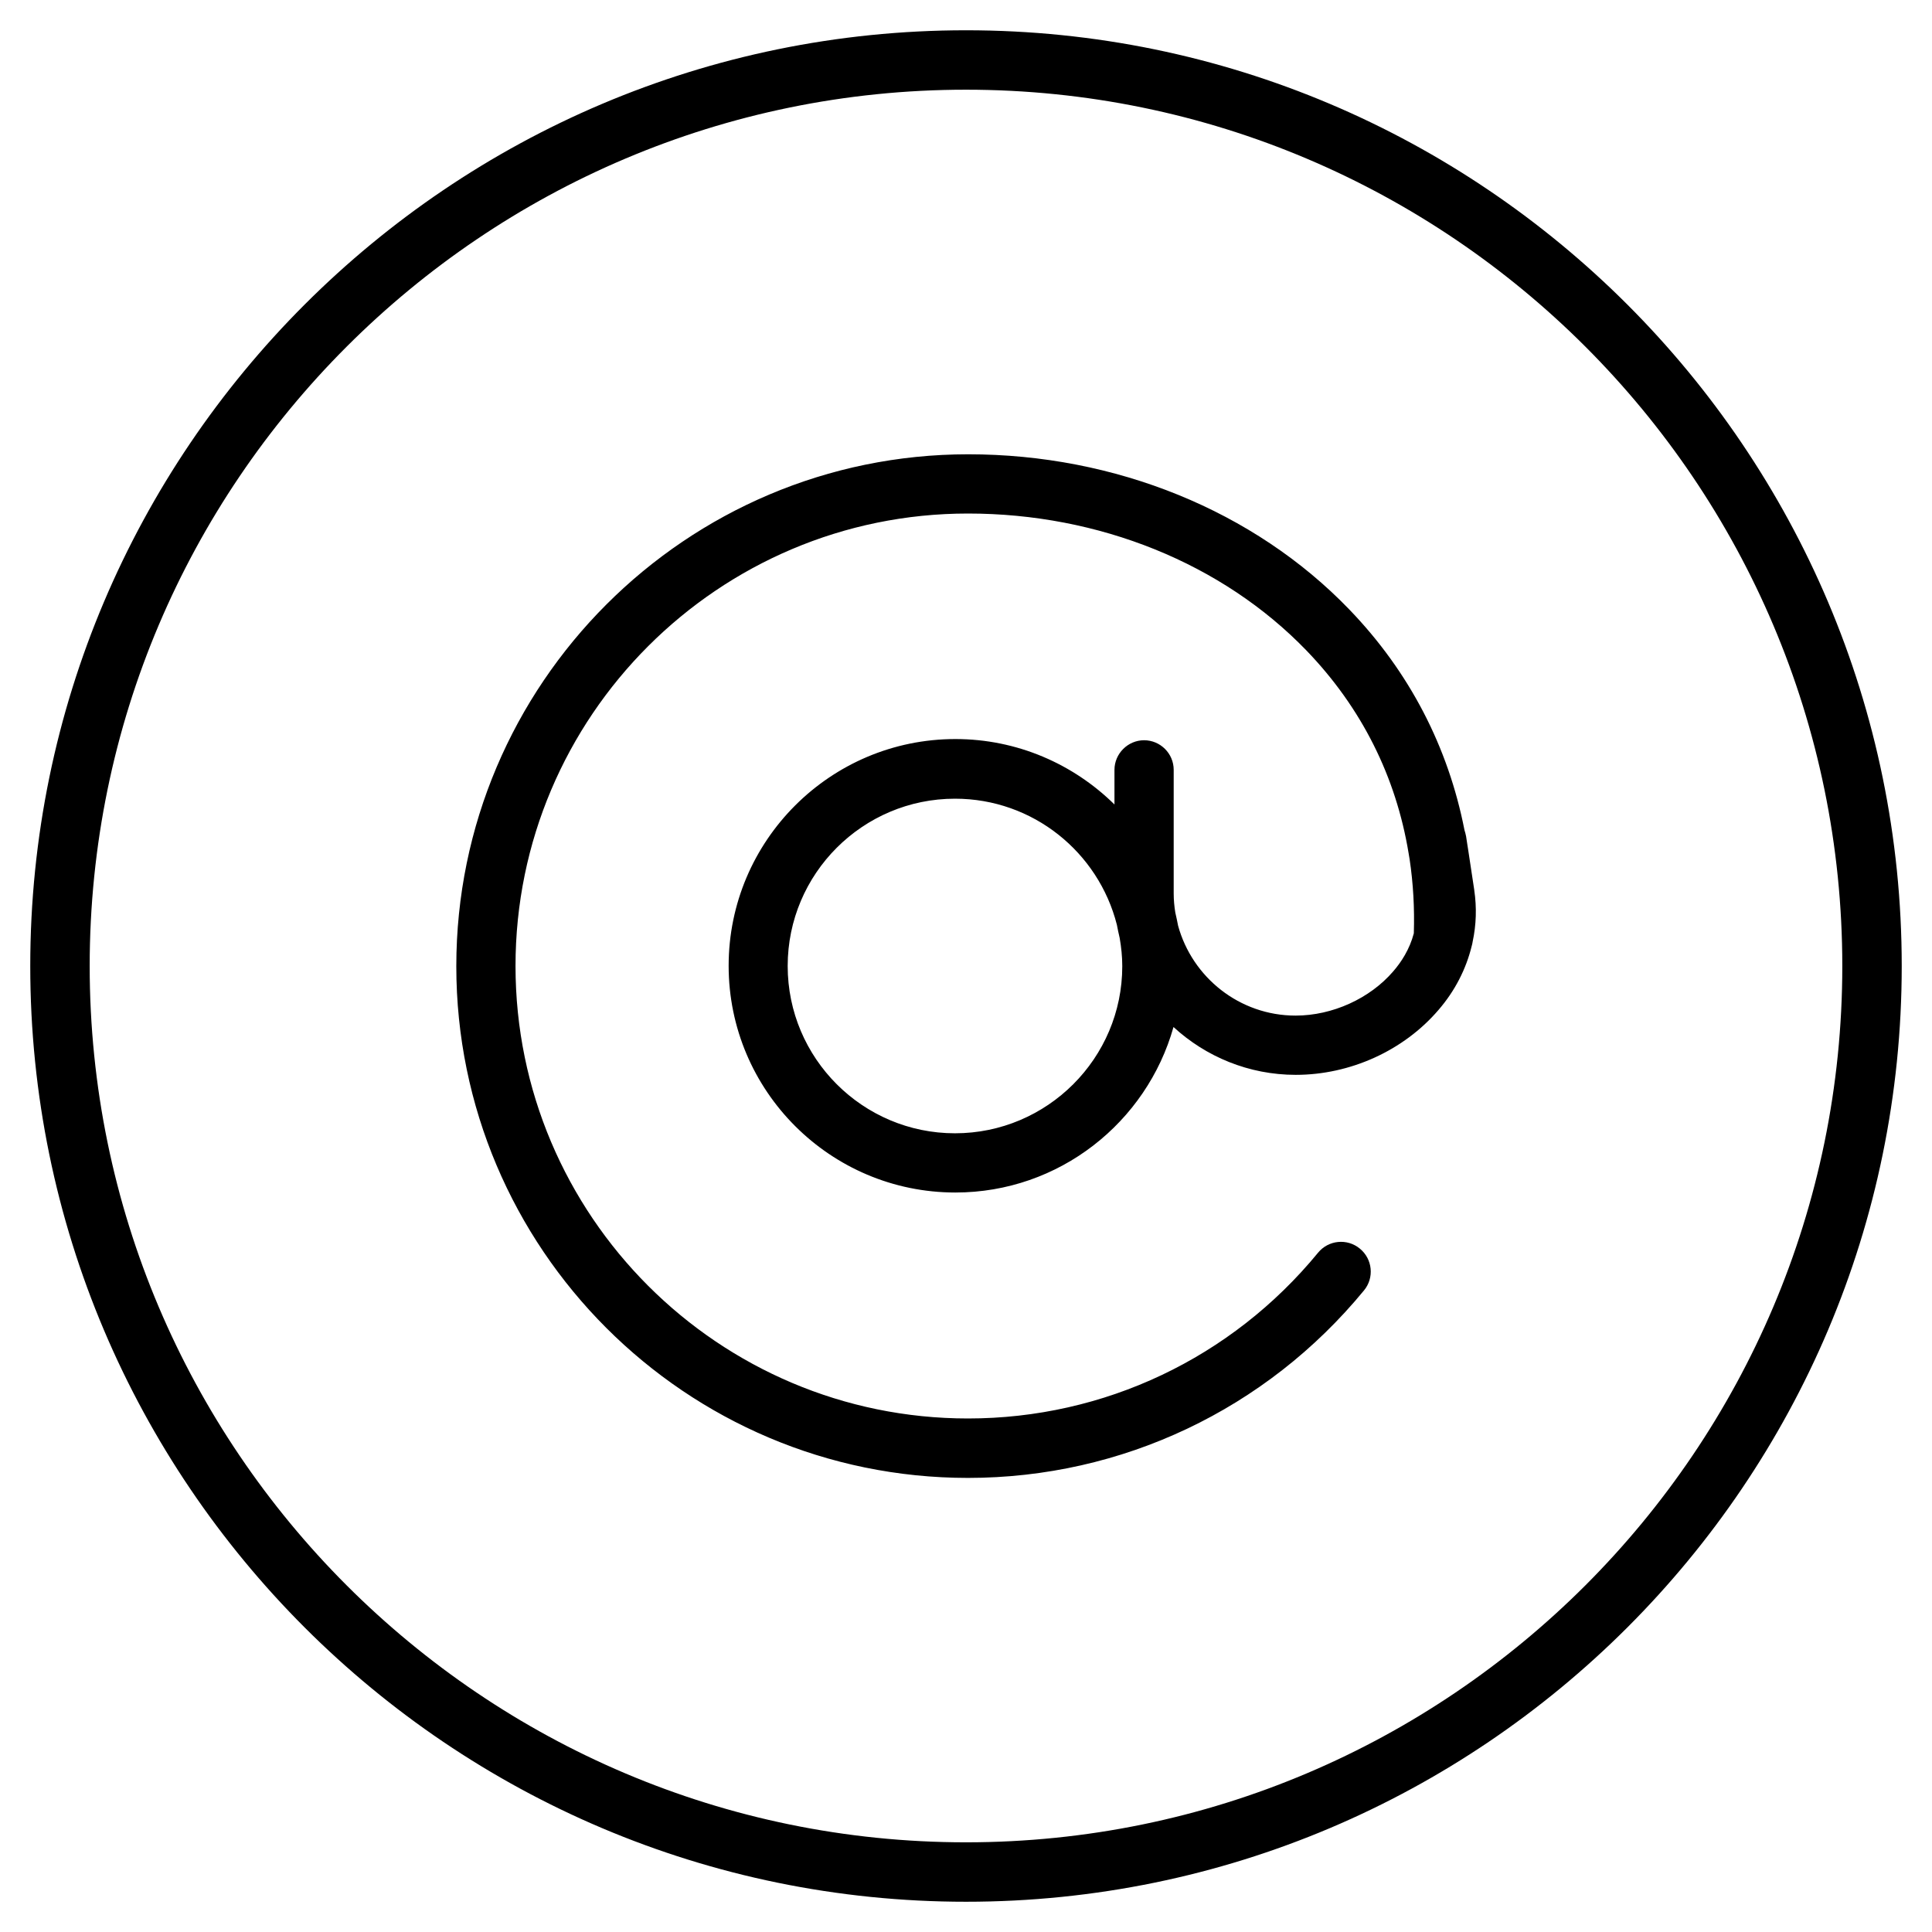
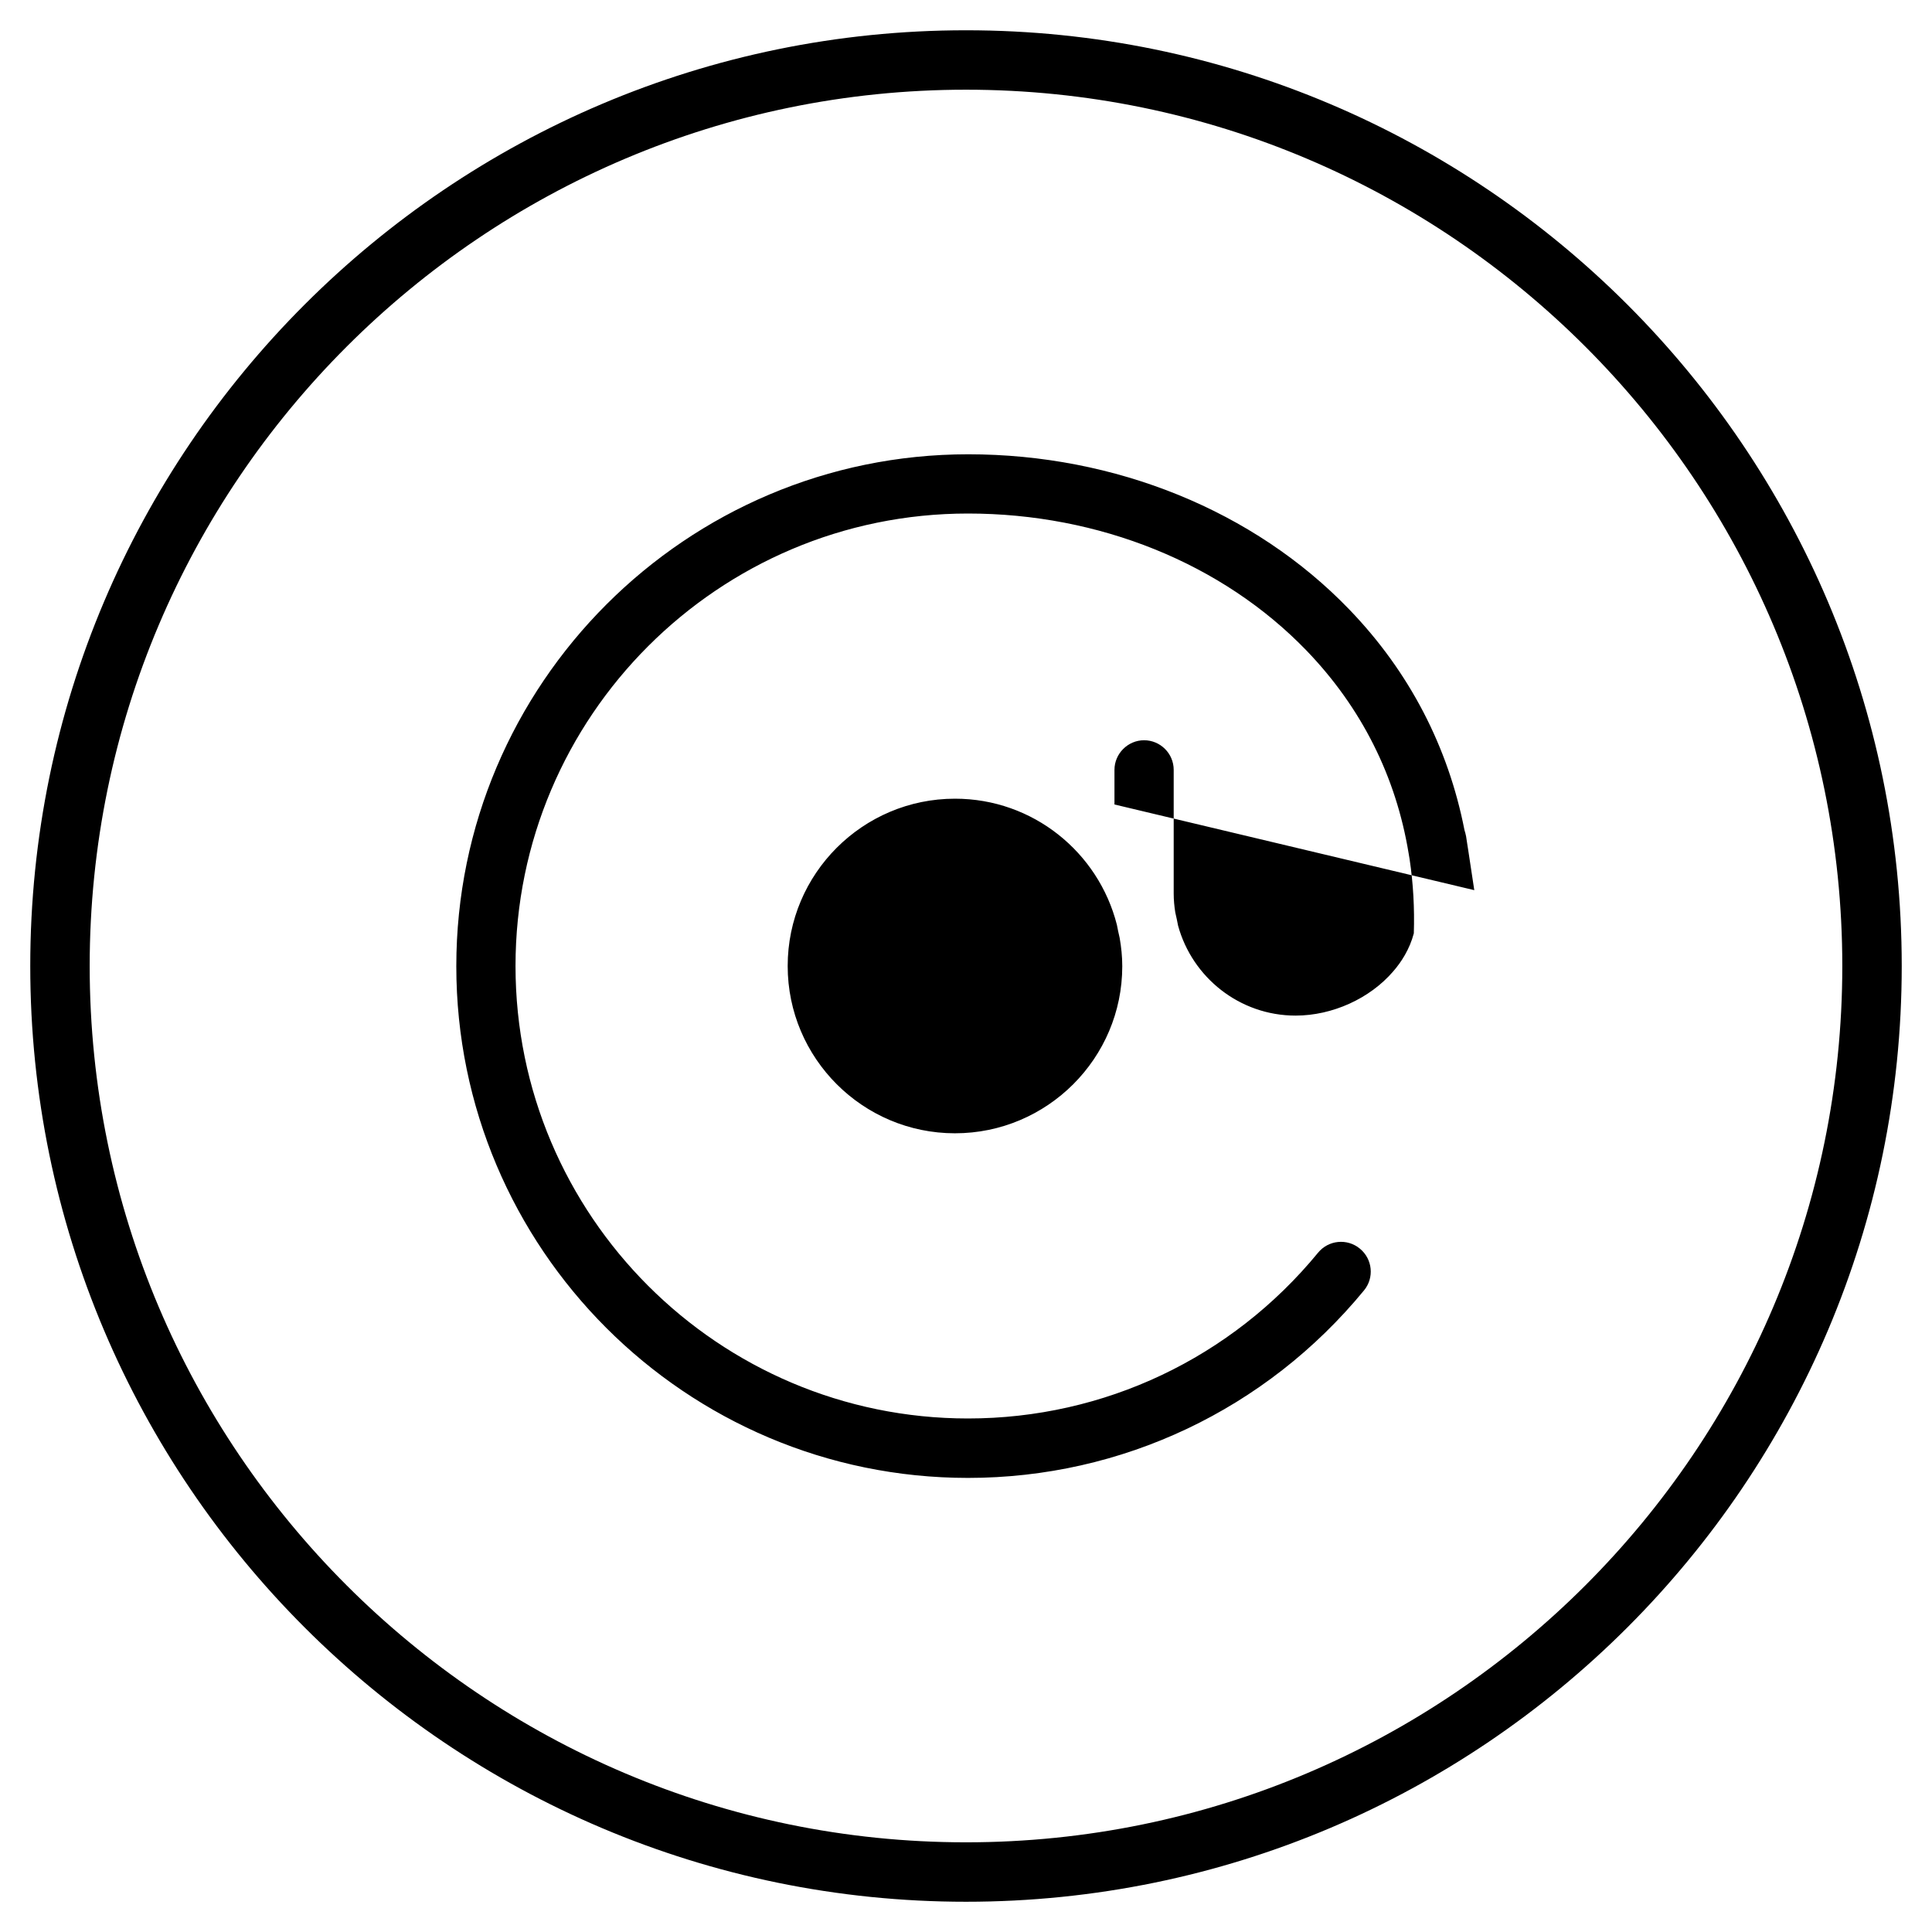
<svg xmlns="http://www.w3.org/2000/svg" fill="#000000" width="800px" height="800px" version="1.1" viewBox="144 144 512 512">
-   <path d="m534.7 379.9-1.59-10.5c-0.105-0.688-0.211-1.324-0.316-2.016l-0.266-1.75c-0.105-0.582-0.266-1.113-0.426-1.645-4.297-21.957-14.531-41.895-30.547-58.496-25.191-26.145-61.996-41.102-100.97-41.102-74.777 0-135.66 60.883-135.66 135.66-0.004 74.781 60.77 135.61 135.6 135.61 40.781 0 79.02-18.137 104.95-49.691 2.758-3.34 2.281-8.324-1.113-11.082-3.34-2.758-8.324-2.281-11.082 1.113-22.91 27.895-56.691 43.91-92.754 43.91-66.133 0-119.91-53.773-119.91-119.91-0.004-66.133 53.773-119.91 119.9-119.91 34.738 0 67.406 13.207 89.68 36.273 14.637 15.168 23.758 33.465 27.102 53.773l0.266 1.59c0.953 6.363 1.324 12.941 1.113 19.621-1.113 4.242-3.34 7.637-5.461 10.078-6.203 7.211-16.121 11.719-25.879 11.719-14.848 0-27.363-10.129-31.129-23.812-0.211-1.168-0.477-2.332-0.742-3.5-0.266-1.645-0.426-3.34-0.426-5.039v-32.773c0-4.348-3.555-7.848-7.848-7.848-4.297 0-7.848 3.555-7.848 7.848v9.176c-10.871-10.711-25.773-17.34-42.16-17.34-33.145 0-60.086 26.941-60.086 60.086 0 33.145 26.941 60.086 60.086 60.086 27.523 0 50.699-18.613 57.805-43.859 8.539 7.848 19.941 12.676 32.402 12.676 14.426 0 28.586-6.418 37.812-17.184 4.402-5.09 7.32-10.871 8.805-16.918 0.105-0.371 0.211-0.797 0.266-1.219 0.945-4.402 1.105-9.016 0.418-13.629zm-137.62 64.434c-24.449 0-44.336-19.887-44.336-44.336 0-24.449 19.887-44.336 44.336-44.336 20.684 0 38.023 14.211 42.902 33.41 0.211 1.168 0.477 2.332 0.742 3.5 0.426 2.441 0.688 4.934 0.688 7.477 0.004 24.398-19.883 44.285-44.332 44.285zm2.918-292.31c-136.77 0-247.98 111.21-247.98 247.98 0 136.77 111.21 247.98 247.98 247.98 136.77 0 247.98-111.21 247.98-247.98 0-136.77-111.21-247.98-247.98-247.98zm0 480.21c-128.07 0-232.23-104.21-232.23-232.23 0-128.02 104.16-232.23 232.23-232.23 128.07 0 232.23 104.16 232.23 232.23 0 128.07-104.16 232.23-232.23 232.23z" />
+   <path d="m534.7 379.9-1.59-10.5c-0.105-0.688-0.211-1.324-0.316-2.016l-0.266-1.75c-0.105-0.582-0.266-1.113-0.426-1.645-4.297-21.957-14.531-41.895-30.547-58.496-25.191-26.145-61.996-41.102-100.97-41.102-74.777 0-135.66 60.883-135.66 135.66-0.004 74.781 60.77 135.61 135.6 135.61 40.781 0 79.02-18.137 104.95-49.691 2.758-3.34 2.281-8.324-1.113-11.082-3.34-2.758-8.324-2.281-11.082 1.113-22.91 27.895-56.691 43.91-92.754 43.91-66.133 0-119.91-53.773-119.91-119.91-0.004-66.133 53.773-119.91 119.9-119.91 34.738 0 67.406 13.207 89.68 36.273 14.637 15.168 23.758 33.465 27.102 53.773l0.266 1.59c0.953 6.363 1.324 12.941 1.113 19.621-1.113 4.242-3.34 7.637-5.461 10.078-6.203 7.211-16.121 11.719-25.879 11.719-14.848 0-27.363-10.129-31.129-23.812-0.211-1.168-0.477-2.332-0.742-3.5-0.266-1.645-0.426-3.34-0.426-5.039v-32.773c0-4.348-3.555-7.848-7.848-7.848-4.297 0-7.848 3.555-7.848 7.848v9.176zm-137.62 64.434c-24.449 0-44.336-19.887-44.336-44.336 0-24.449 19.887-44.336 44.336-44.336 20.684 0 38.023 14.211 42.902 33.41 0.211 1.168 0.477 2.332 0.742 3.5 0.426 2.441 0.688 4.934 0.688 7.477 0.004 24.398-19.883 44.285-44.332 44.285zm2.918-292.31c-136.77 0-247.98 111.21-247.98 247.98 0 136.77 111.21 247.98 247.98 247.98 136.77 0 247.98-111.21 247.98-247.98 0-136.77-111.21-247.98-247.98-247.98zm0 480.21c-128.07 0-232.23-104.21-232.23-232.23 0-128.02 104.16-232.23 232.23-232.23 128.07 0 232.23 104.16 232.23 232.23 0 128.07-104.16 232.23-232.23 232.23z" />
</svg>